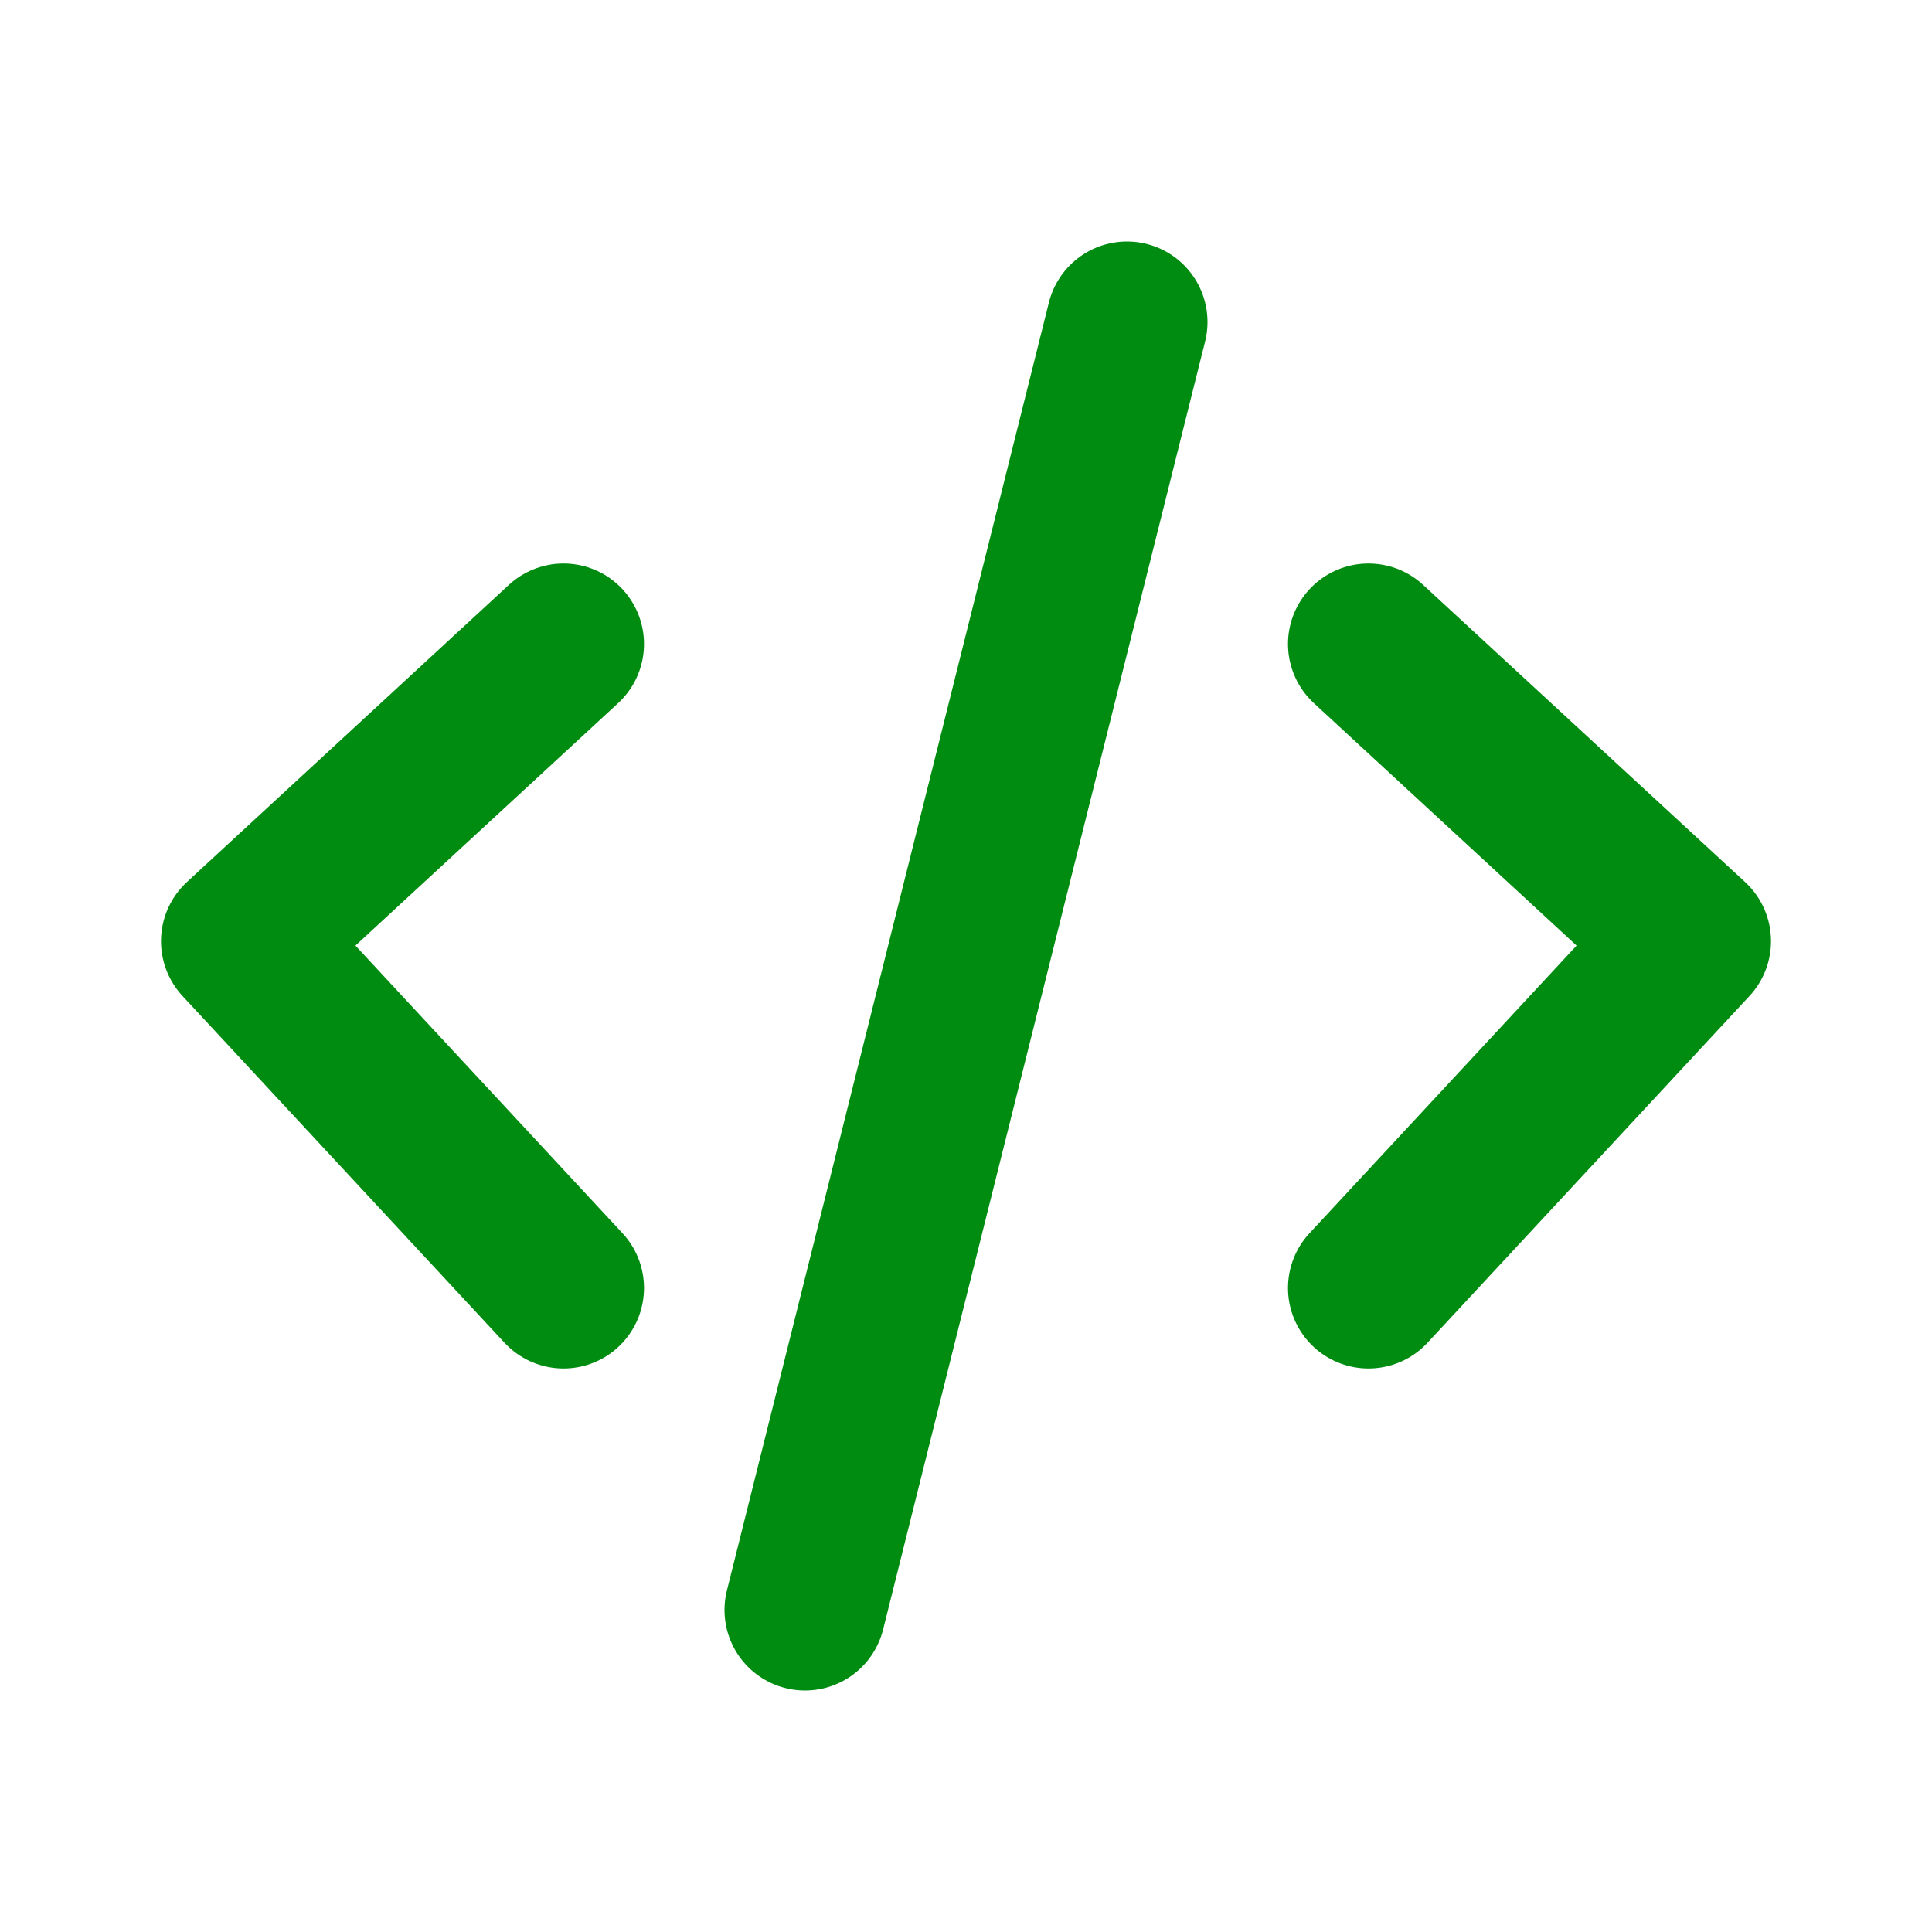
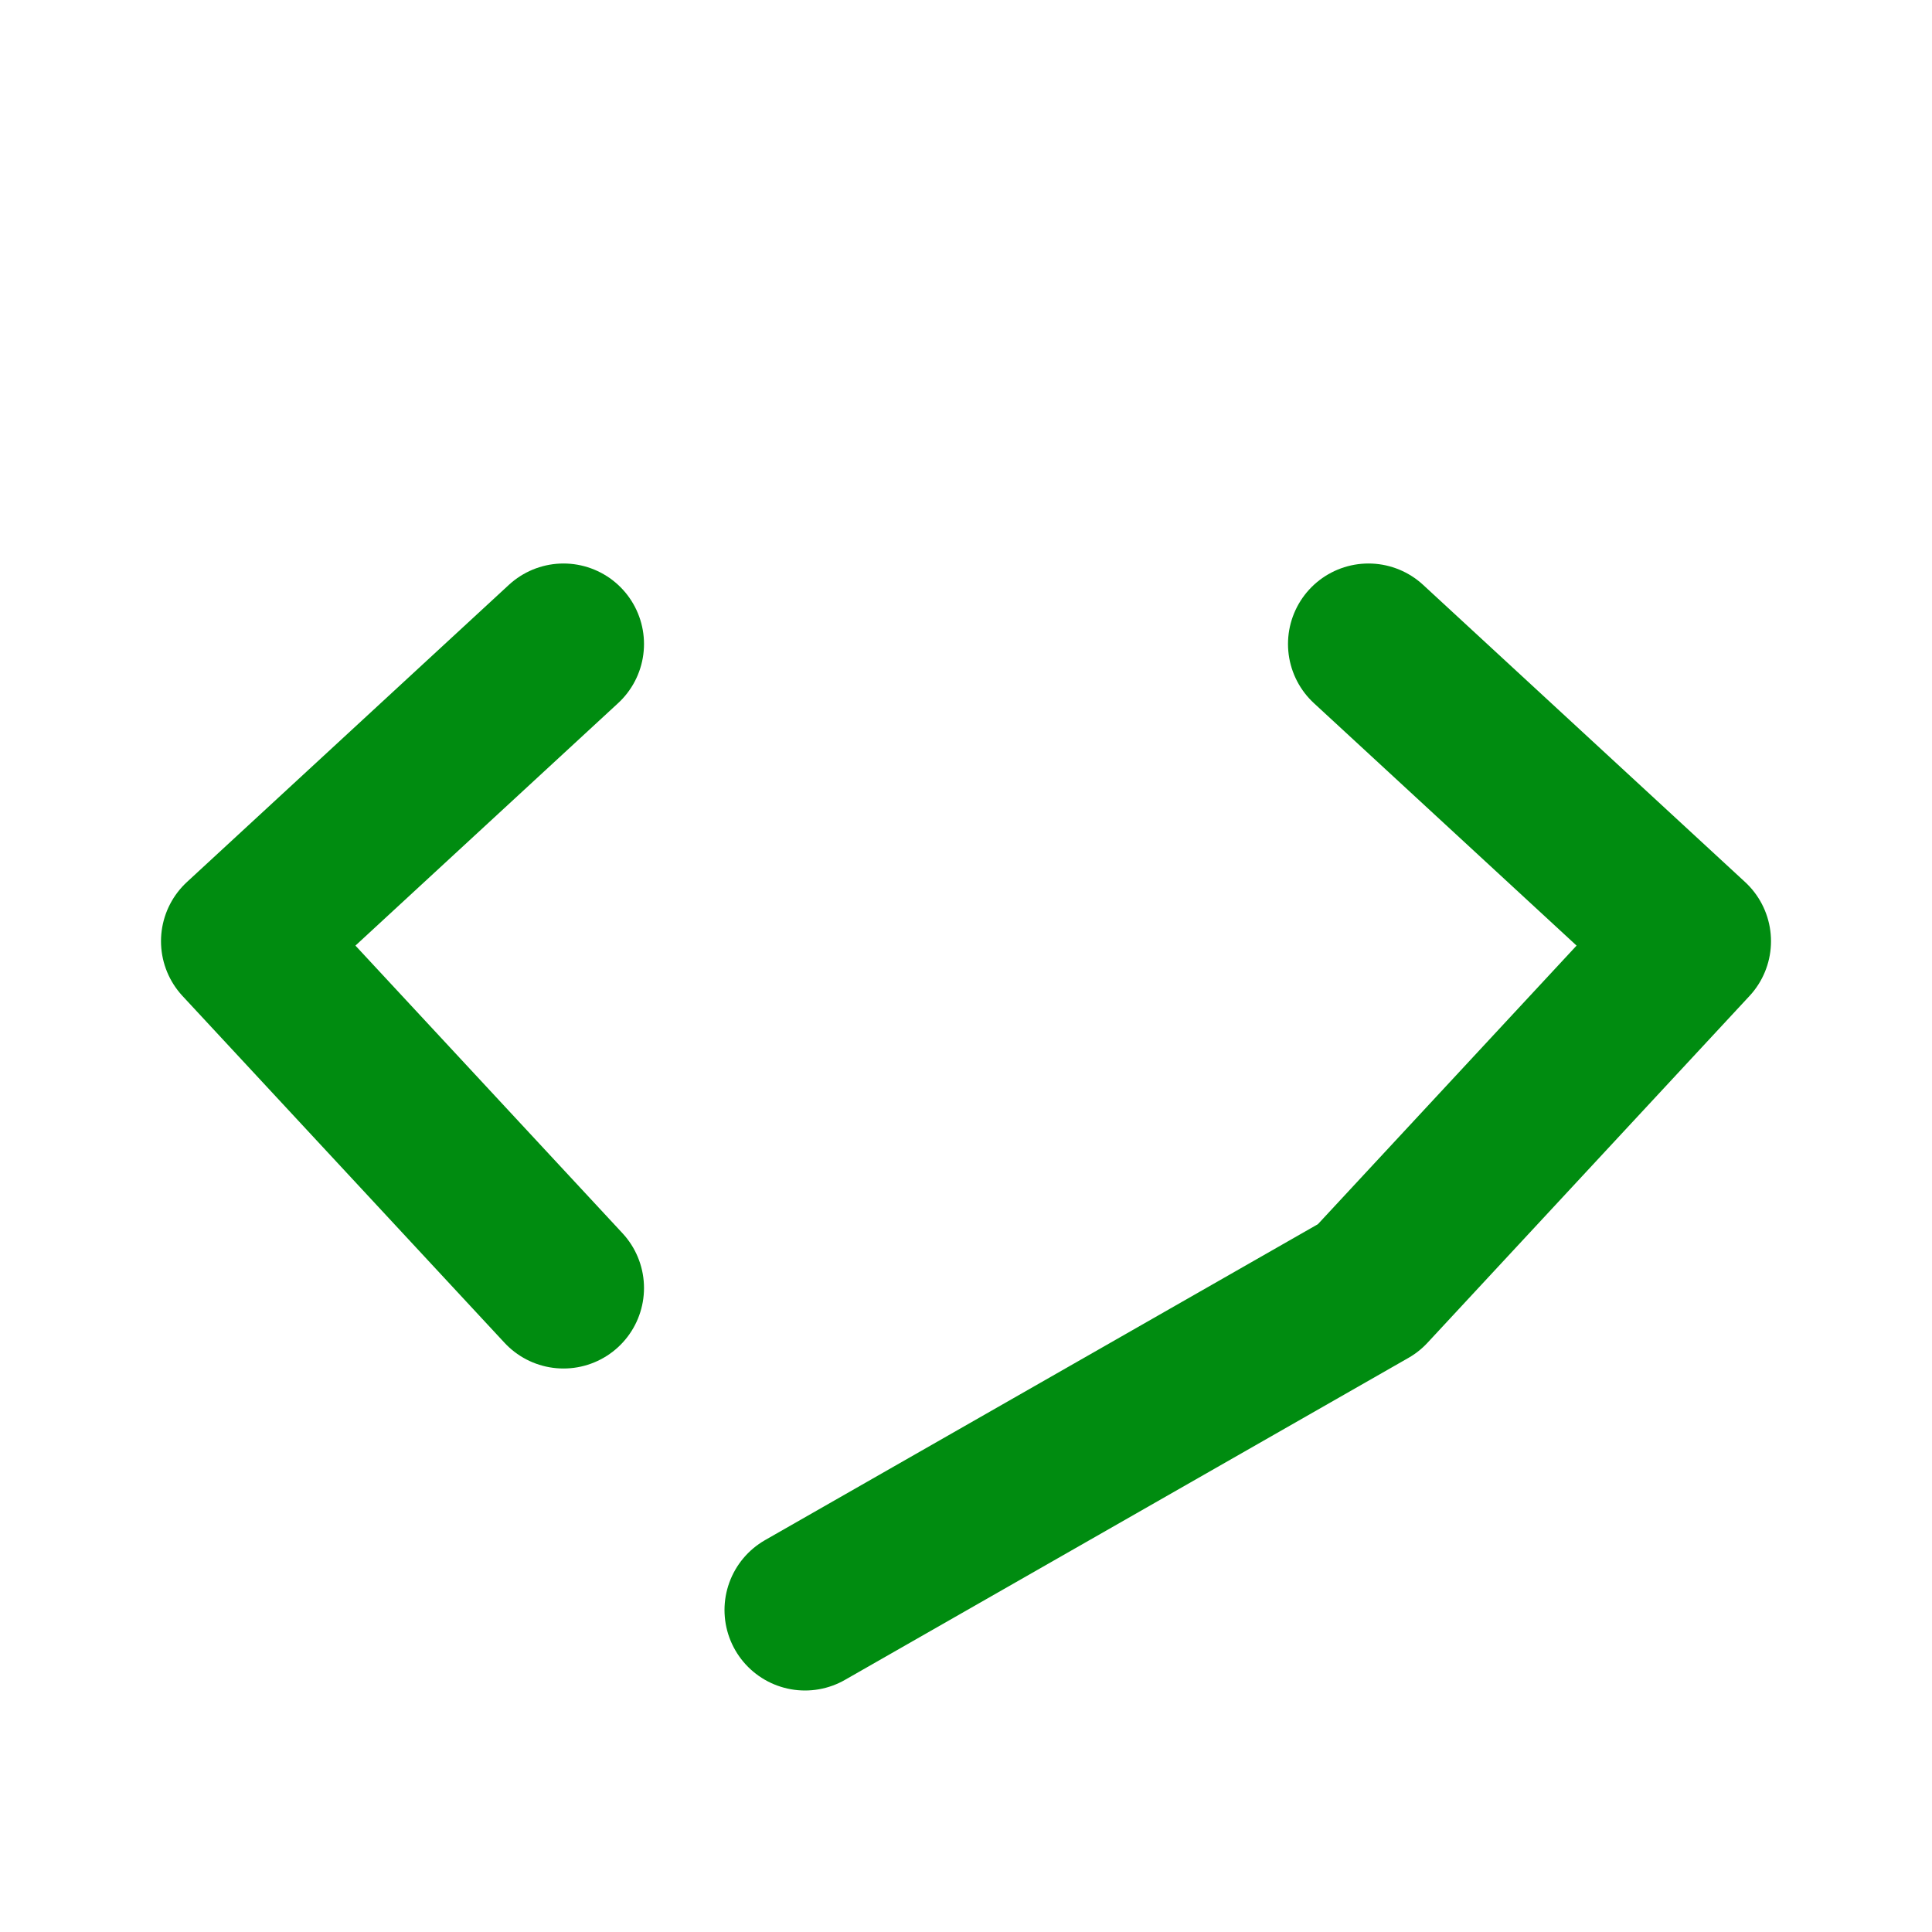
<svg xmlns="http://www.w3.org/2000/svg" width="800px" height="800px" viewBox="0 0 24 24" fill="none">
  <g id="SVGRepo_bgCarrier" stroke-width="0" />
  <g id="SVGRepo_tracerCarrier" stroke-linecap="round" stroke-linejoin="round" />
  <g id="SVGRepo_iconCarrier">
-     <path d="M7 8L3 11.692L7 16M17 8L21 11.692L17 16M14 4L10 20" stroke="#008c10" stroke-width="2" stroke-linecap="round" stroke-linejoin="round" />
+     <path d="M7 8L3 11.692L7 16M17 8L21 11.692L17 16L10 20" stroke="#008c10" stroke-width="2" stroke-linecap="round" stroke-linejoin="round" />
  </g>
</svg>